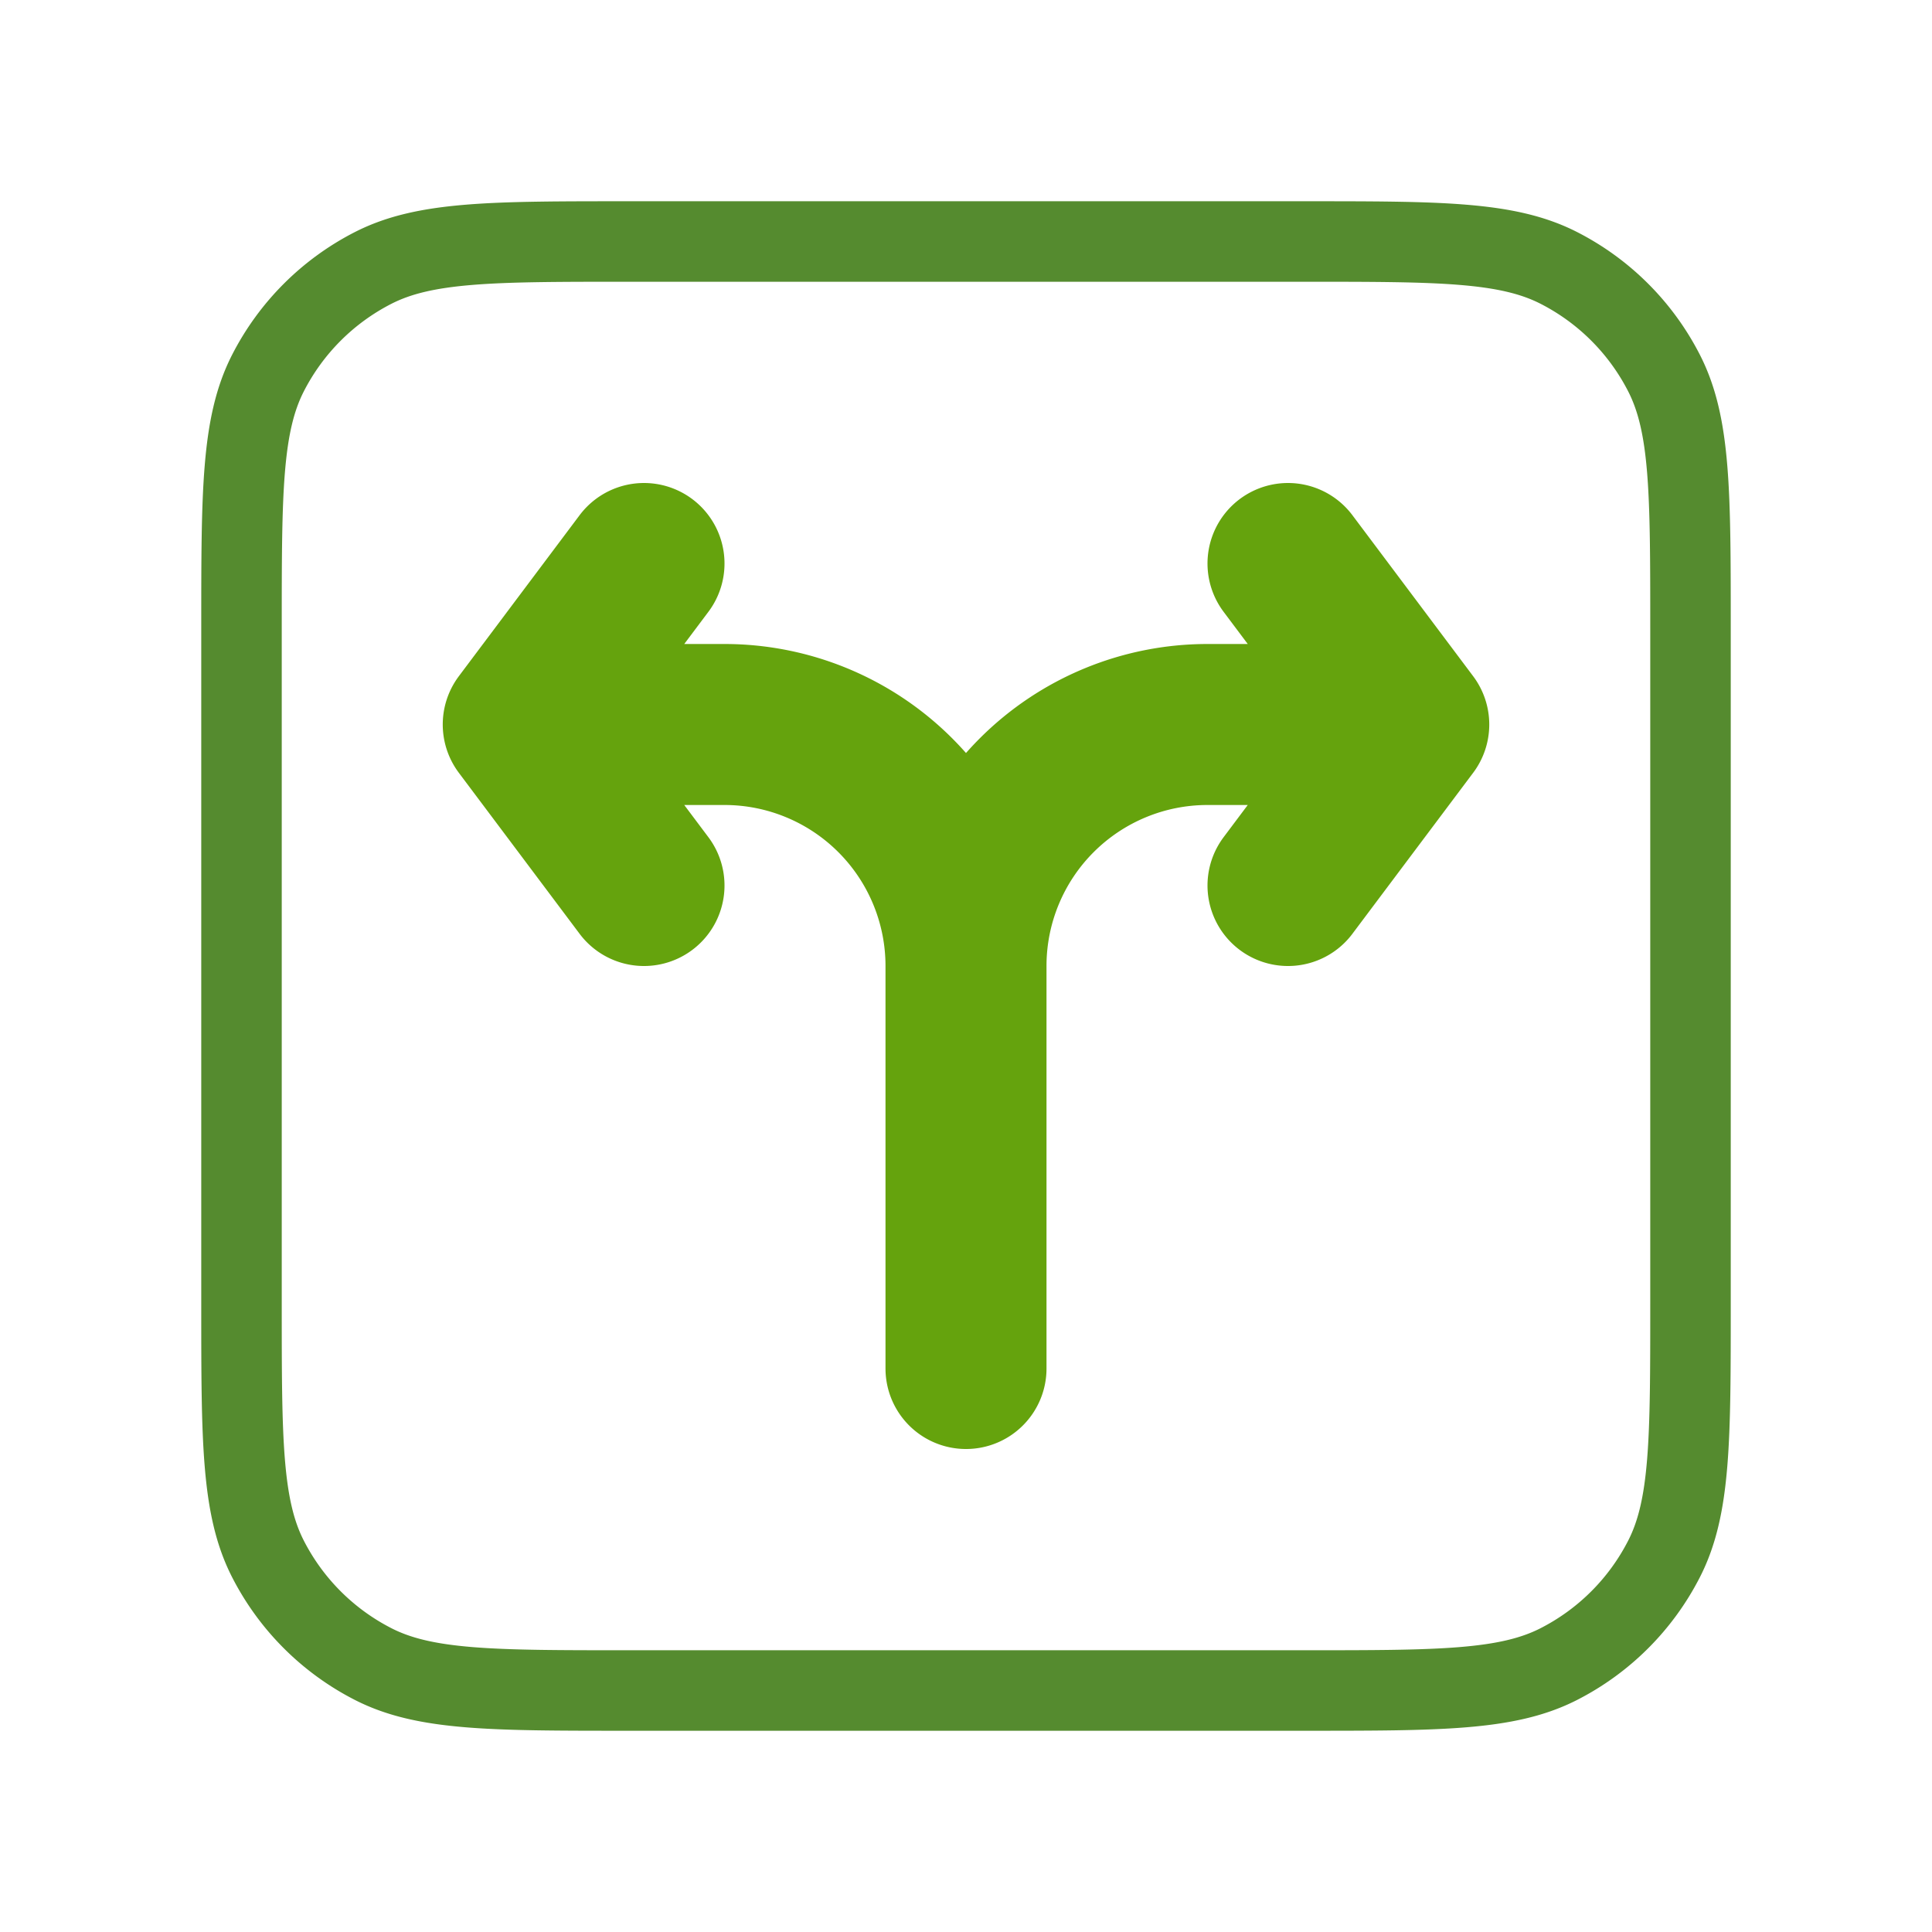
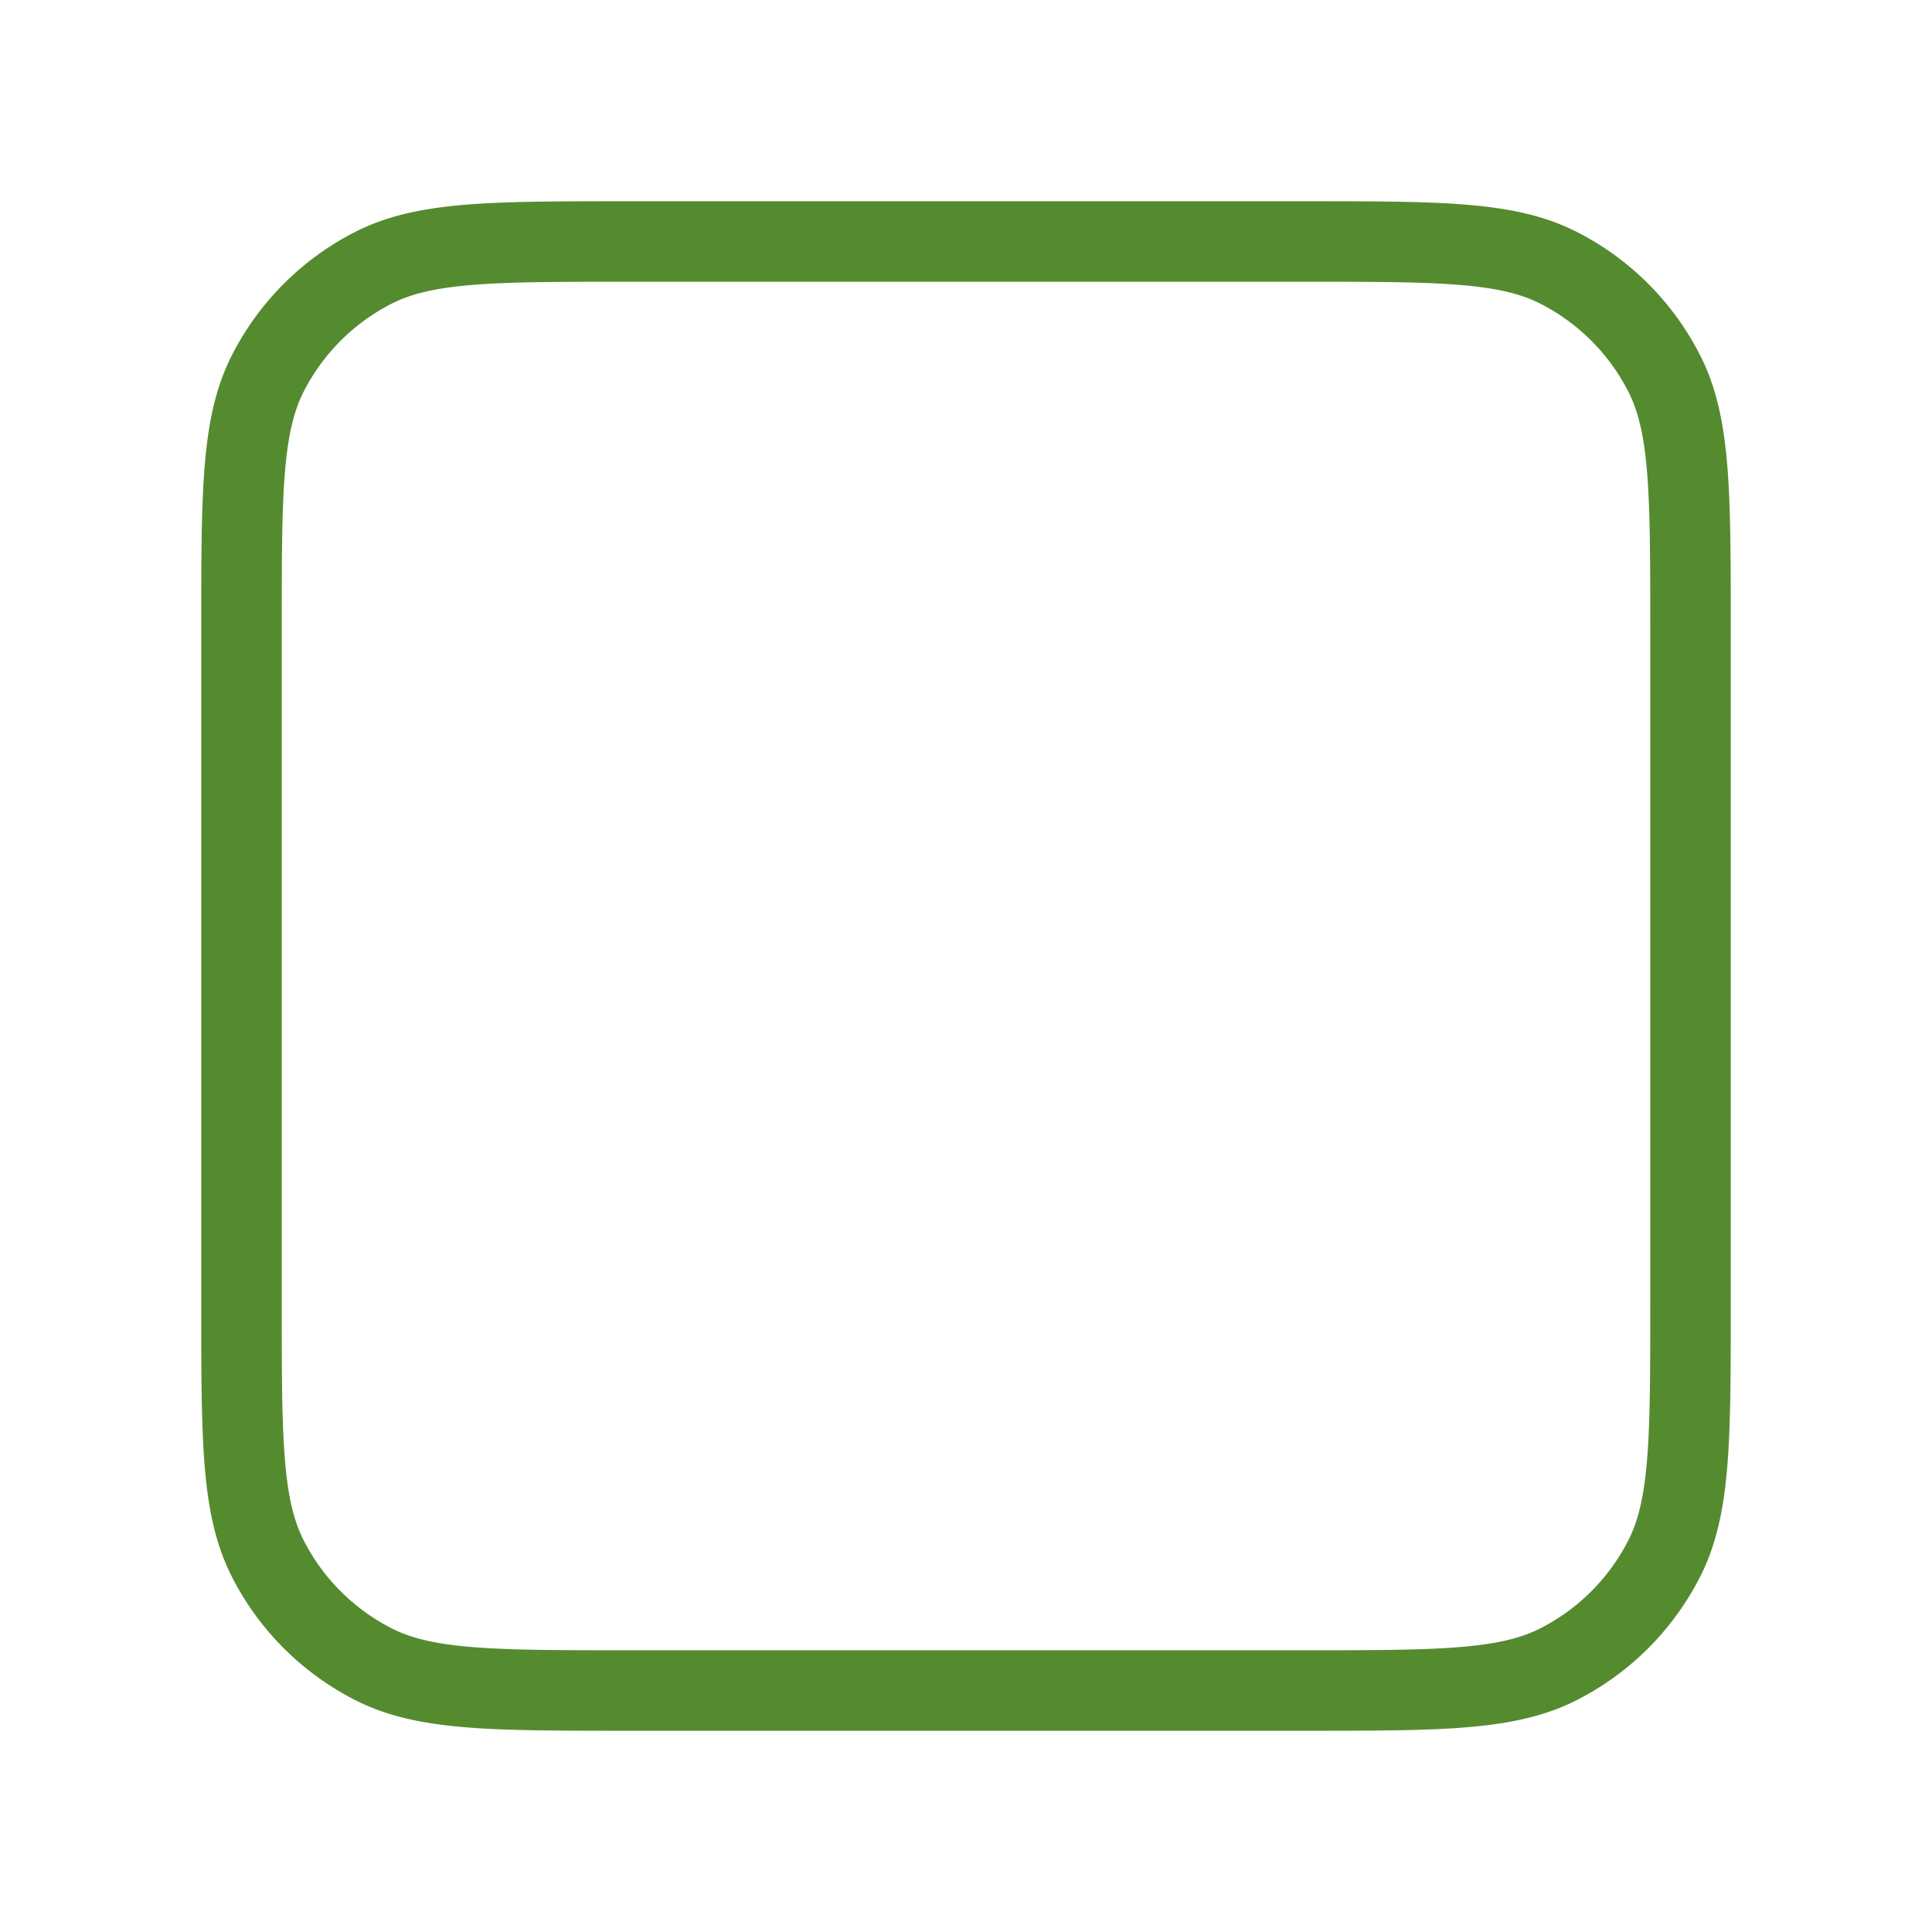
<svg xmlns="http://www.w3.org/2000/svg" class="-ml-1 h-10 w-10 inline-block mr-2 text-neutral" viewBox="0 0 24 24">
  <g fill="none">
    <path fill="transparent" stroke="#558B2F" fill-opacity="0.25" d="M3 7.8c0-1.68 0-2.52.327-3.162a3 3 0 0 1 1.311-1.311C5.28 3 6.12 3 7.8 3h8.4c1.68 0 2.52 0 3.162.327a3 3 0 0 1 1.311 1.311C21 5.28 21 6.12 21 7.8v8.4c0 1.68 0 2.52-.327 3.162a3 3 0 0 1-1.311 1.311C18.72 21 17.88 21 16.2 21H7.8c-1.68 0-2.52 0-3.162-.327a3 3 0 0 1-1.311-1.311C3 18.72 3 17.88 3 16.2z" />
-     <path stroke="#65A30D" stroke-linecap="round" stroke-width="2" d="M17.5 9H15a3 3 0 0 0-3 3m5.5-3L16 7m1.5 2L16 11m-4 1v5m0-5a3 3 0 0 0-3-3H6.5m0 0L8 7M6.5 9L8 11" />
  </g>
</svg>